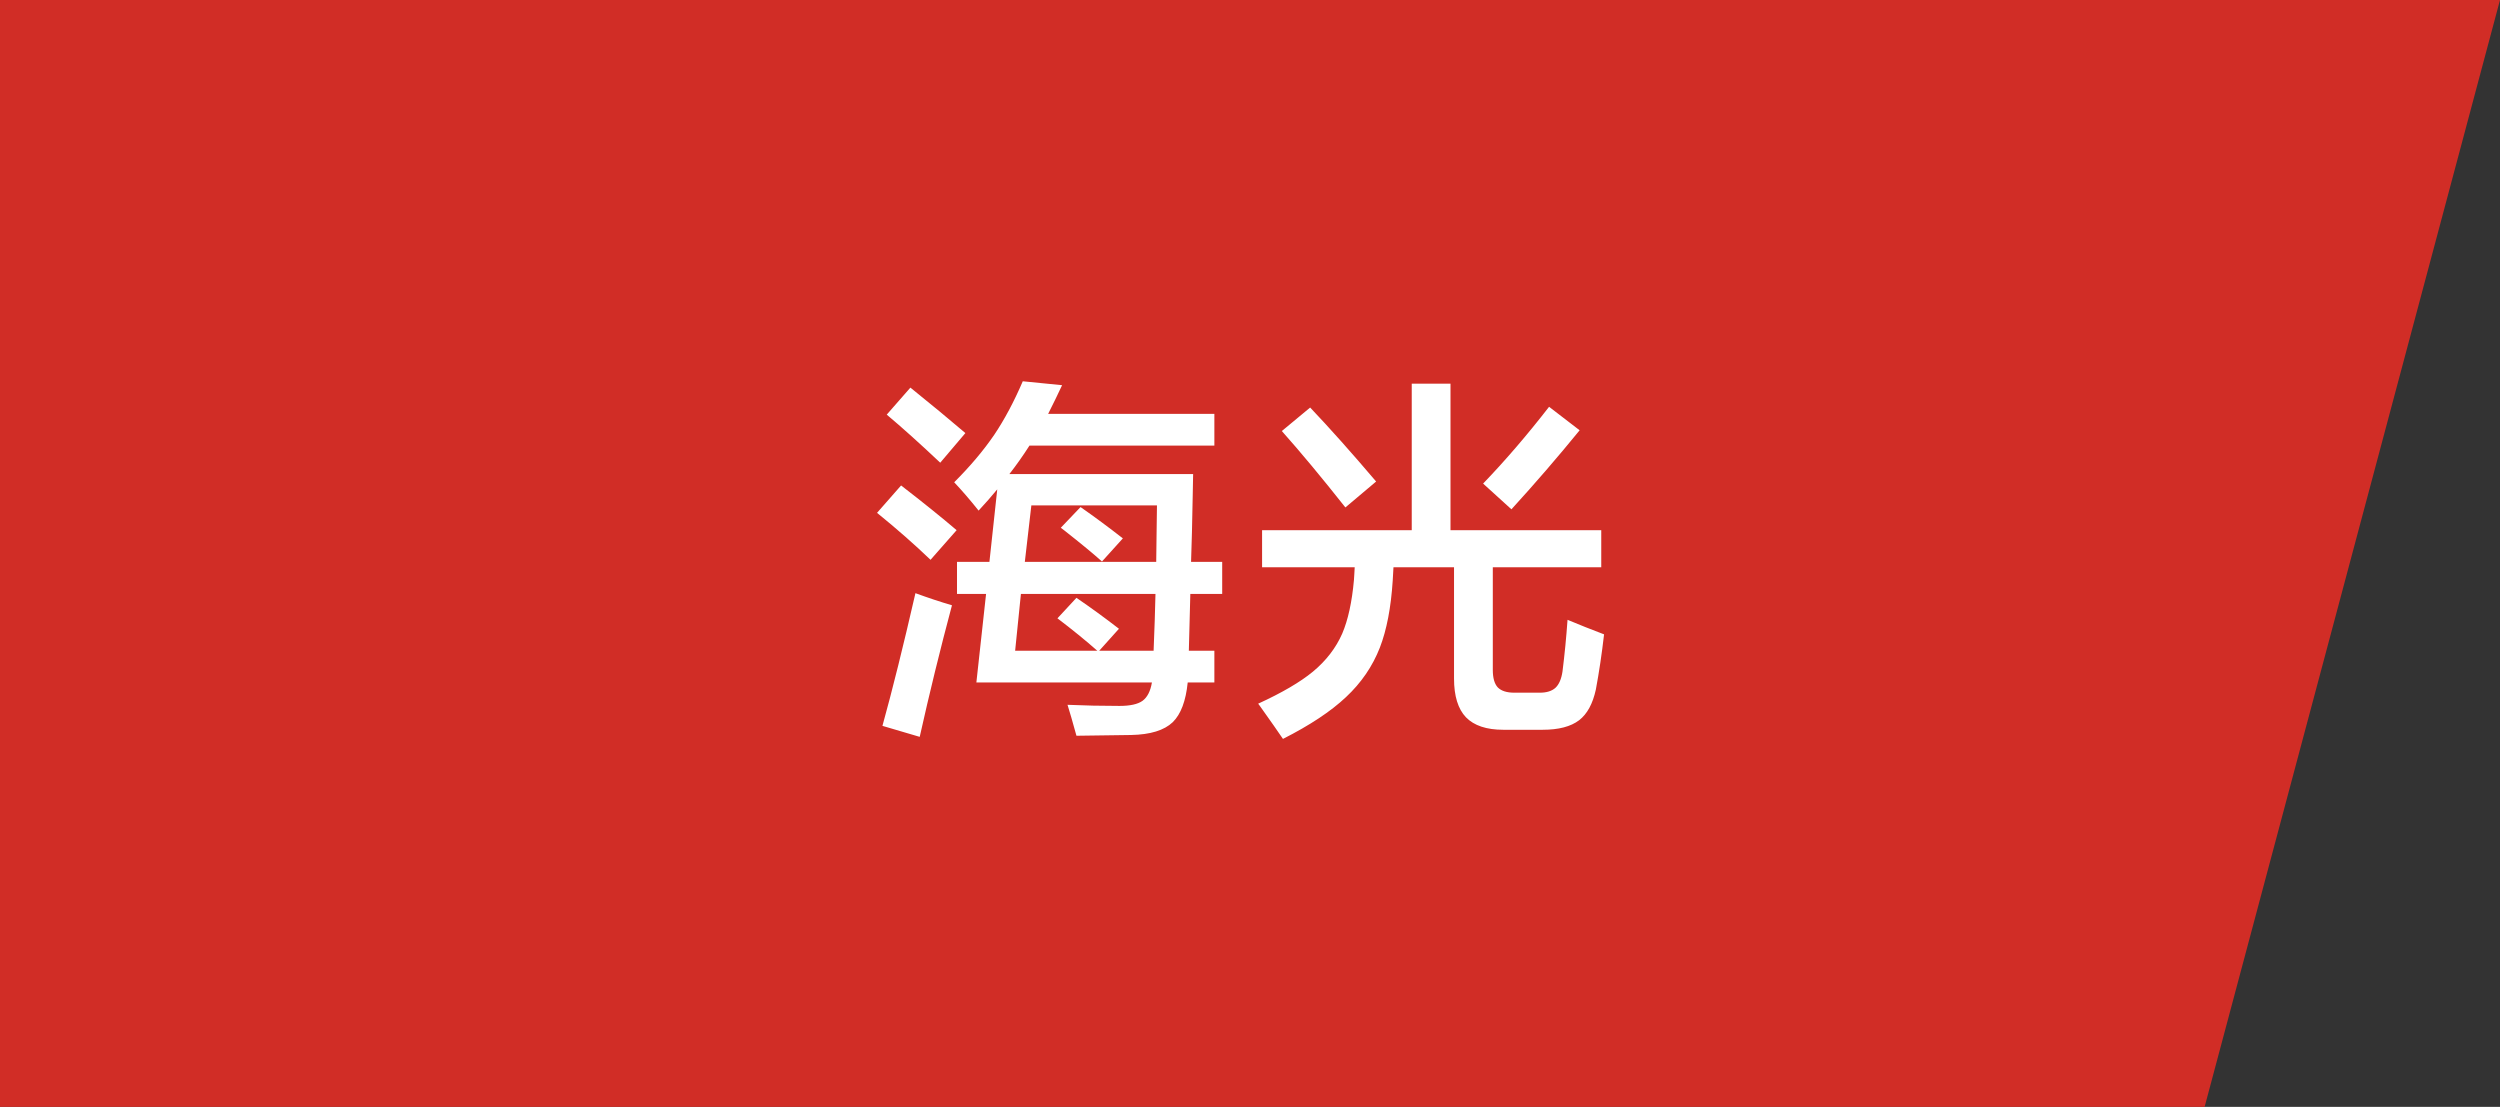
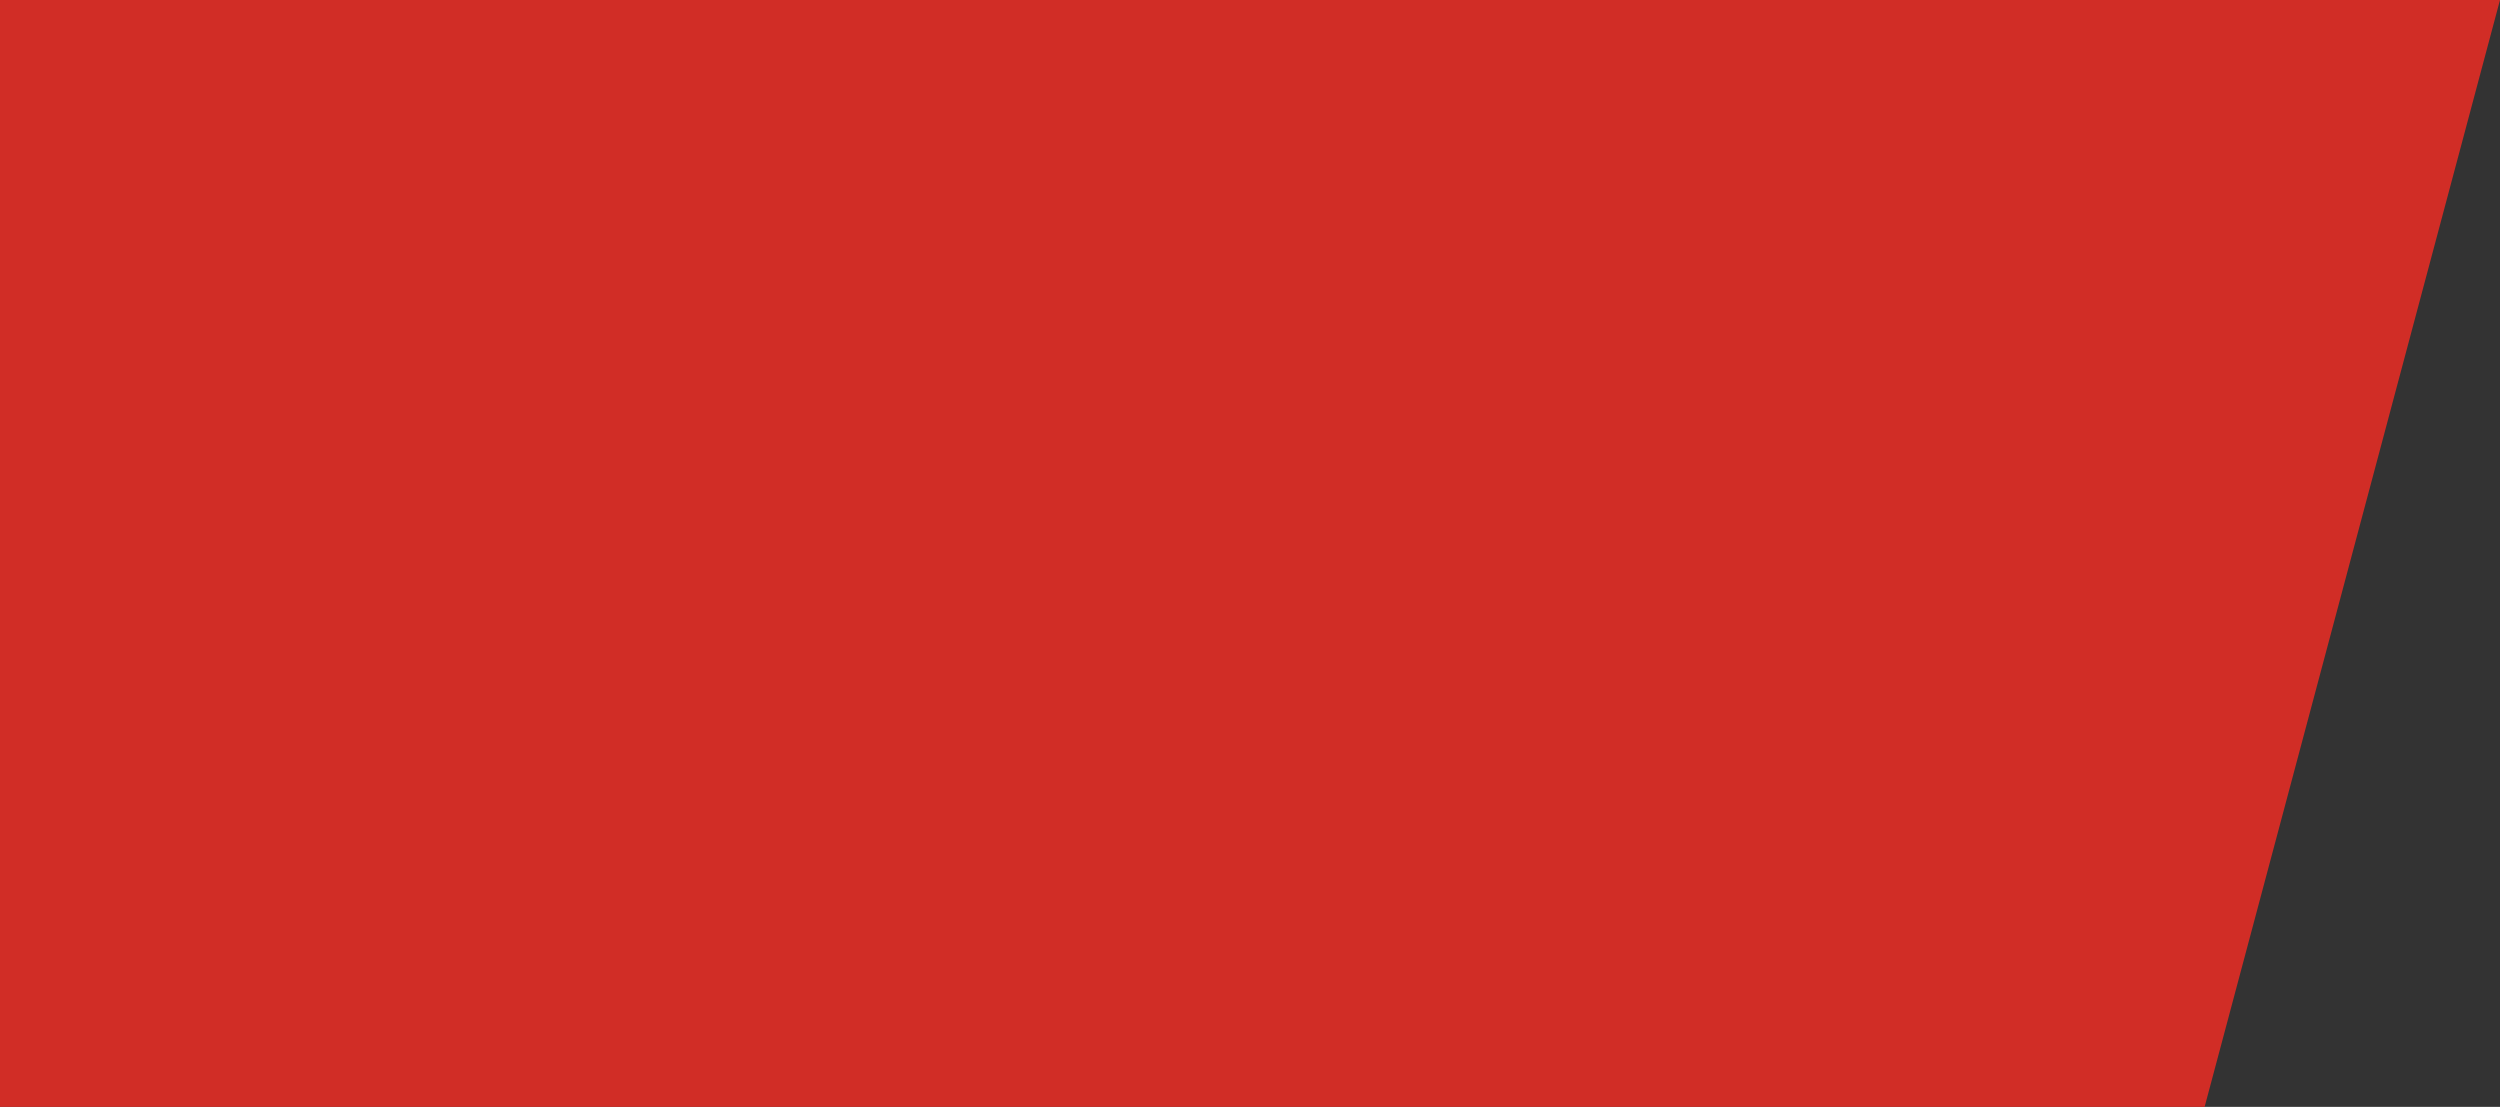
<svg xmlns="http://www.w3.org/2000/svg" width="131" height="58" viewBox="0 0 131 58" fill="none">
  <rect x="0" y="0" width="131" height="58" fill="#333333" stroke="none" />
-   <path d="M0 0H131L115.522 58H0V0Z" fill="#D12D26" />
-   <path d="M48.193 38.611L46.24 38.035C46.761 36.154 47.337 33.836 47.969 31.082C48.626 31.323 49.264 31.535 49.883 31.717C49.264 34.035 48.701 36.333 48.193 38.611ZM56.406 38.553C56.211 37.843 56.055 37.303 55.938 36.932C56.829 36.971 57.738 36.99 58.662 36.99C59.215 36.99 59.616 36.902 59.863 36.727C60.117 36.544 60.283 36.222 60.361 35.76H51.162L51.67 31.121H50.147V29.441H51.846L52.256 25.643C51.95 26.014 51.624 26.385 51.279 26.756C50.843 26.209 50.417 25.714 50 25.271C50.84 24.432 51.54 23.602 52.1 22.781C52.633 21.987 53.132 21.053 53.594 19.979L55.654 20.184C55.433 20.659 55.189 21.16 54.922 21.688H63.633V23.348H53.945C53.613 23.869 53.262 24.366 52.891 24.842H62.52C62.513 25.018 62.507 25.366 62.5 25.887C62.474 27.352 62.445 28.537 62.412 29.441H64.043V31.121H62.373L62.295 34.1H63.633V35.76H62.236C62.139 36.73 61.878 37.423 61.455 37.84C61.006 38.27 60.277 38.494 59.268 38.514L56.406 38.553ZM53.193 34.1H57.5C56.895 33.566 56.198 32.999 55.41 32.4L56.406 31.326C57.142 31.828 57.884 32.368 58.633 32.947L57.598 34.1H60.449C60.495 32.999 60.527 32.007 60.547 31.121H53.496L53.193 34.1ZM53.701 29.441H60.586C60.592 29.083 60.599 28.585 60.605 27.947C60.612 27.212 60.618 26.723 60.625 26.482H54.043L53.701 29.441ZM57.744 29.422C57.301 29.025 56.65 28.488 55.791 27.811C55.7 27.745 55.632 27.693 55.586 27.654L56.621 26.57C57.357 27.085 58.096 27.631 58.838 28.211L57.744 29.422ZM48.76 29.334C47.926 28.533 46.992 27.713 45.957 26.873L47.217 25.438C48.363 26.323 49.333 27.104 50.127 27.781L48.76 29.334ZM49.268 24.246C48.213 23.25 47.279 22.41 46.465 21.727L47.705 20.311C48.818 21.209 49.779 22.003 50.586 22.693L49.268 24.246ZM67.227 38.719C66.986 38.361 66.582 37.785 66.016 36.99C65.977 36.938 65.947 36.899 65.928 36.873C67.178 36.3 68.135 35.74 68.799 35.193C69.489 34.62 70 33.956 70.332 33.201C70.638 32.485 70.843 31.547 70.947 30.389C70.947 30.317 70.954 30.213 70.967 30.076C70.98 29.92 70.986 29.803 70.986 29.725H66.133V27.781H73.975V20.105H76.006V27.781H83.906V29.725H78.223V35.105C78.223 35.529 78.311 35.835 78.486 36.023C78.669 36.206 78.958 36.297 79.356 36.297H80.684C81.042 36.297 81.315 36.212 81.504 36.043C81.693 35.867 81.816 35.581 81.875 35.184C81.986 34.298 82.074 33.397 82.139 32.478C82.744 32.732 83.382 32.986 84.053 33.24C83.936 34.262 83.792 35.226 83.623 36.131C83.46 36.88 83.167 37.417 82.744 37.742C82.308 38.074 81.673 38.24 80.84 38.24H78.769C77.891 38.24 77.24 38.022 76.816 37.586C76.4 37.15 76.191 36.473 76.191 35.555V29.725H73.018L72.978 30.428C72.887 31.84 72.663 33.009 72.305 33.934C71.921 34.917 71.328 35.783 70.527 36.531C69.74 37.273 68.639 38.003 67.227 38.719ZM79.199 26.688L77.715 25.34C78.867 24.142 80.019 22.801 81.172 21.316L82.773 22.547C81.621 23.96 80.43 25.34 79.199 26.688ZM70.498 26.59C69.268 25.034 68.158 23.699 67.168 22.586L68.652 21.355C69.662 22.417 70.814 23.709 72.109 25.232L70.498 26.59Z" fill="white" />
+   <path d="M0 0H131L115.522 58H0V0" fill="#D12D26" />
</svg>